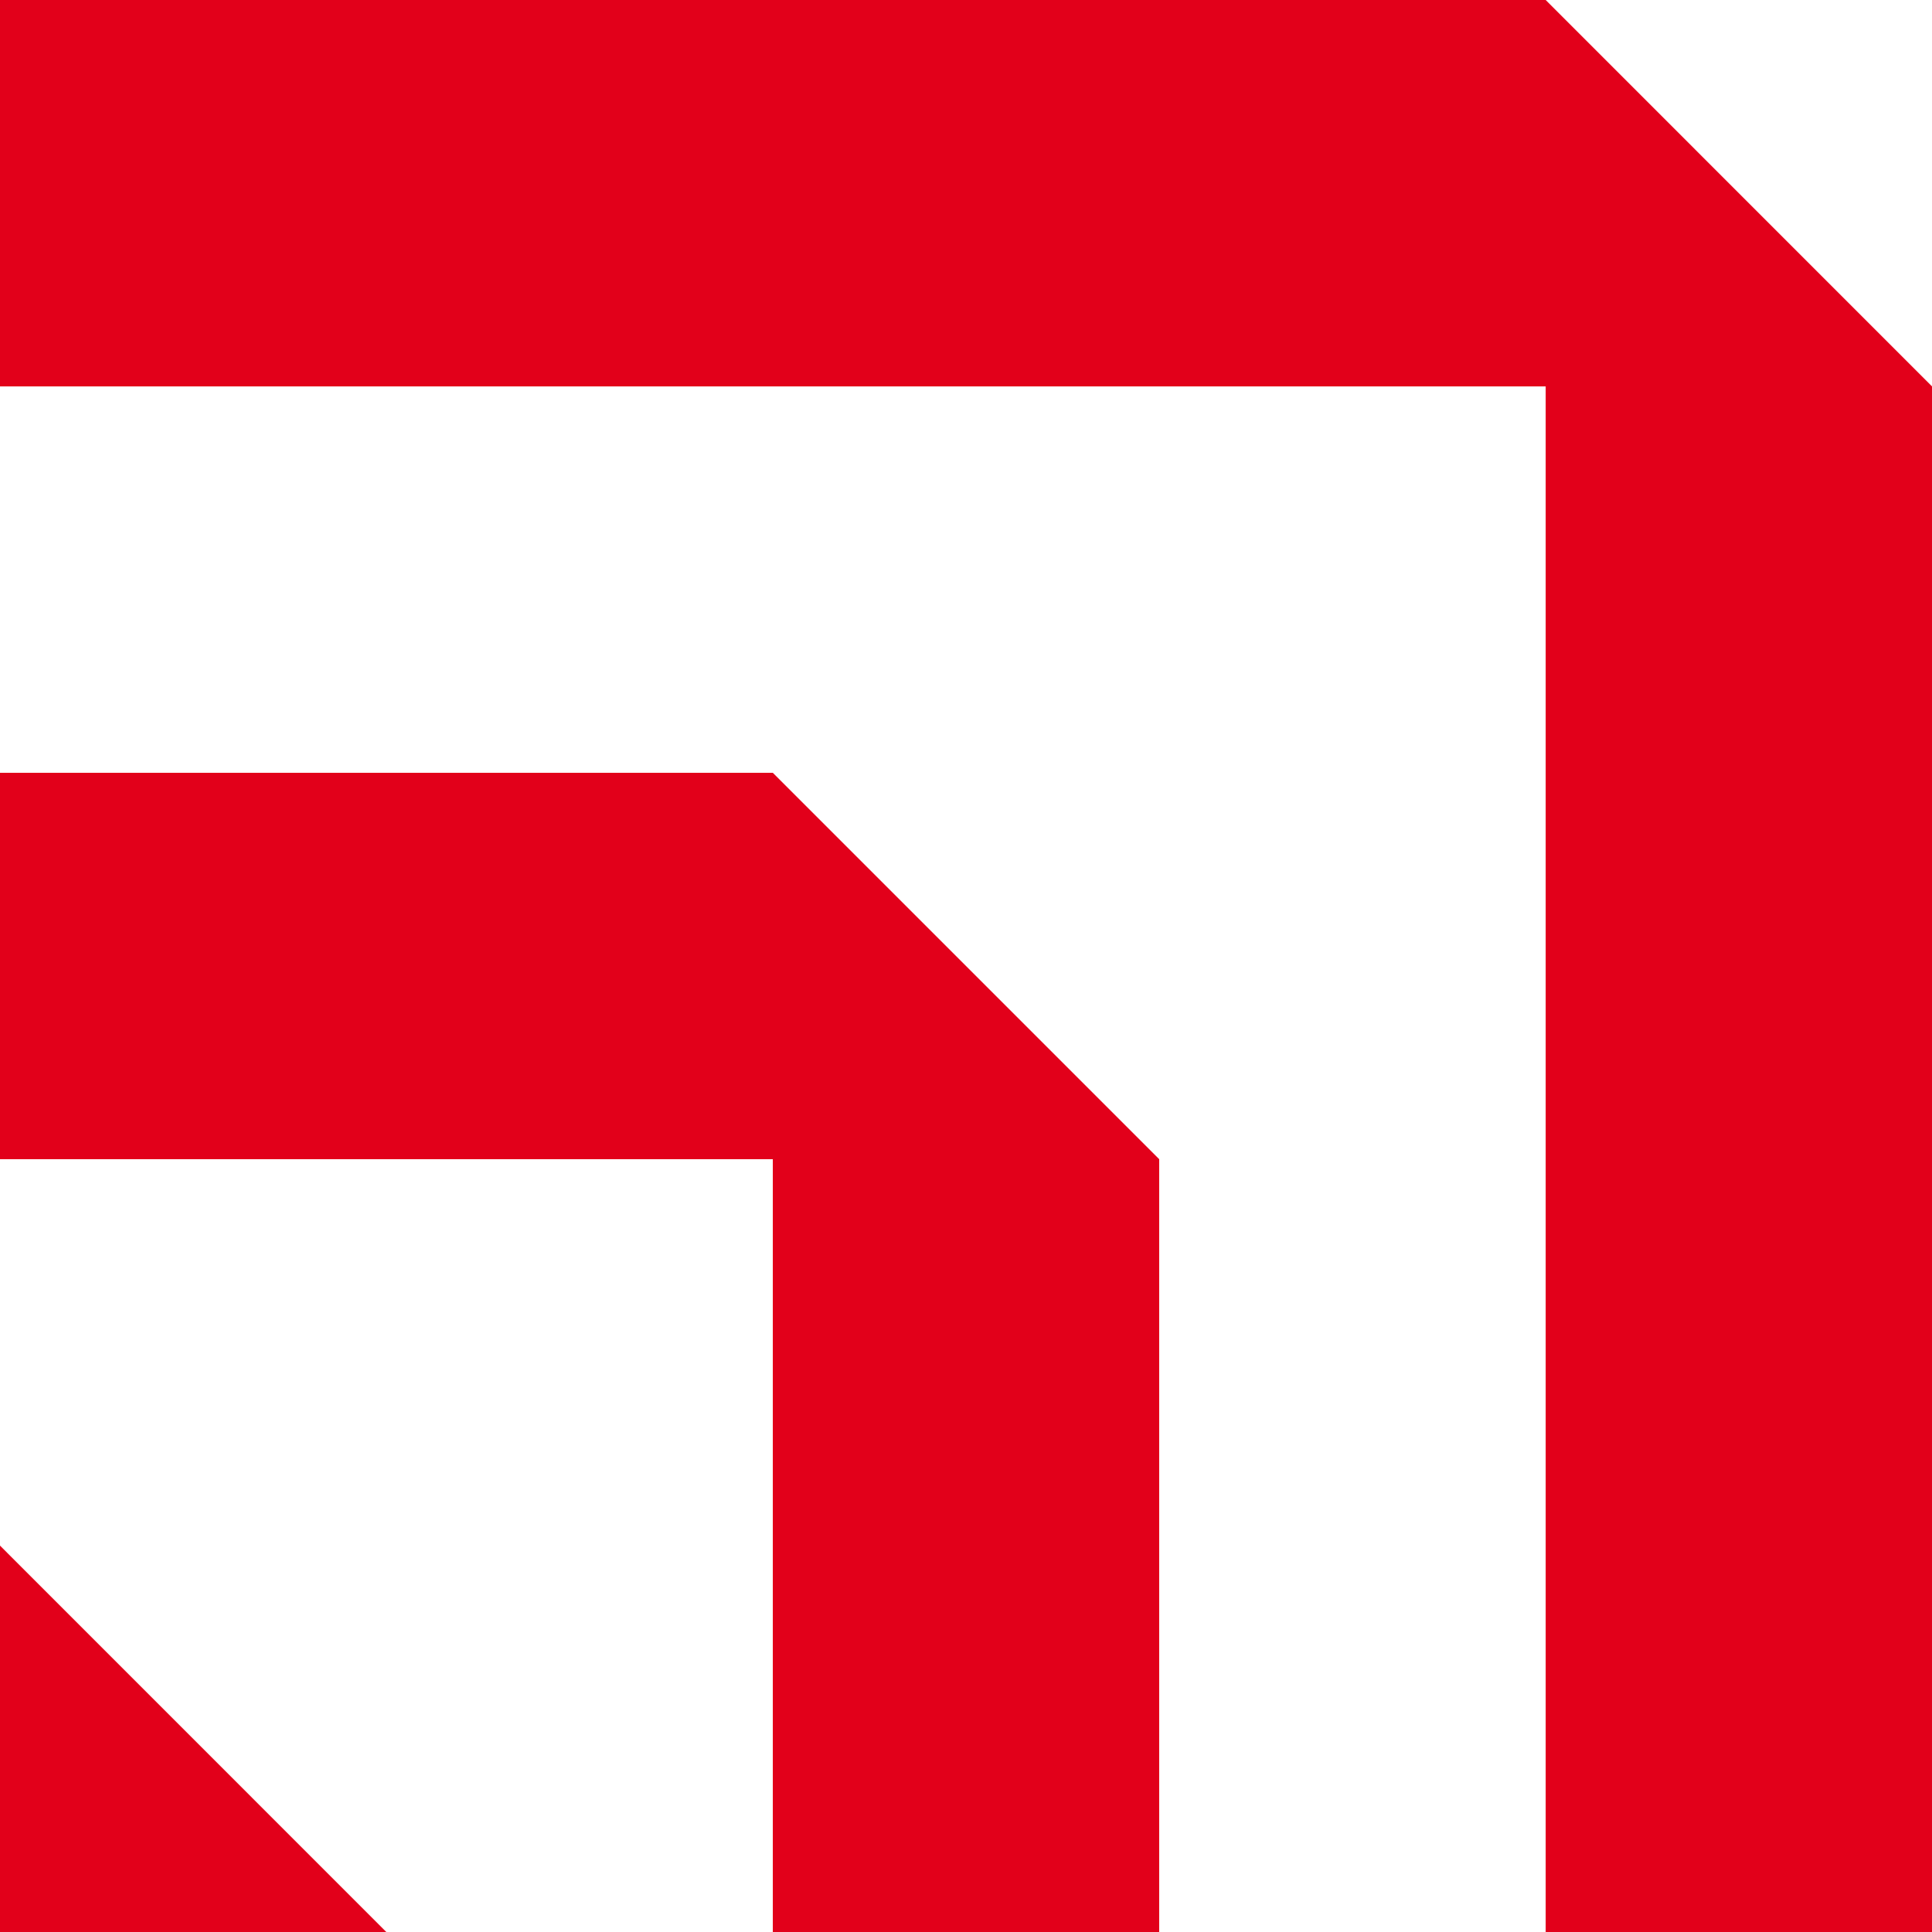
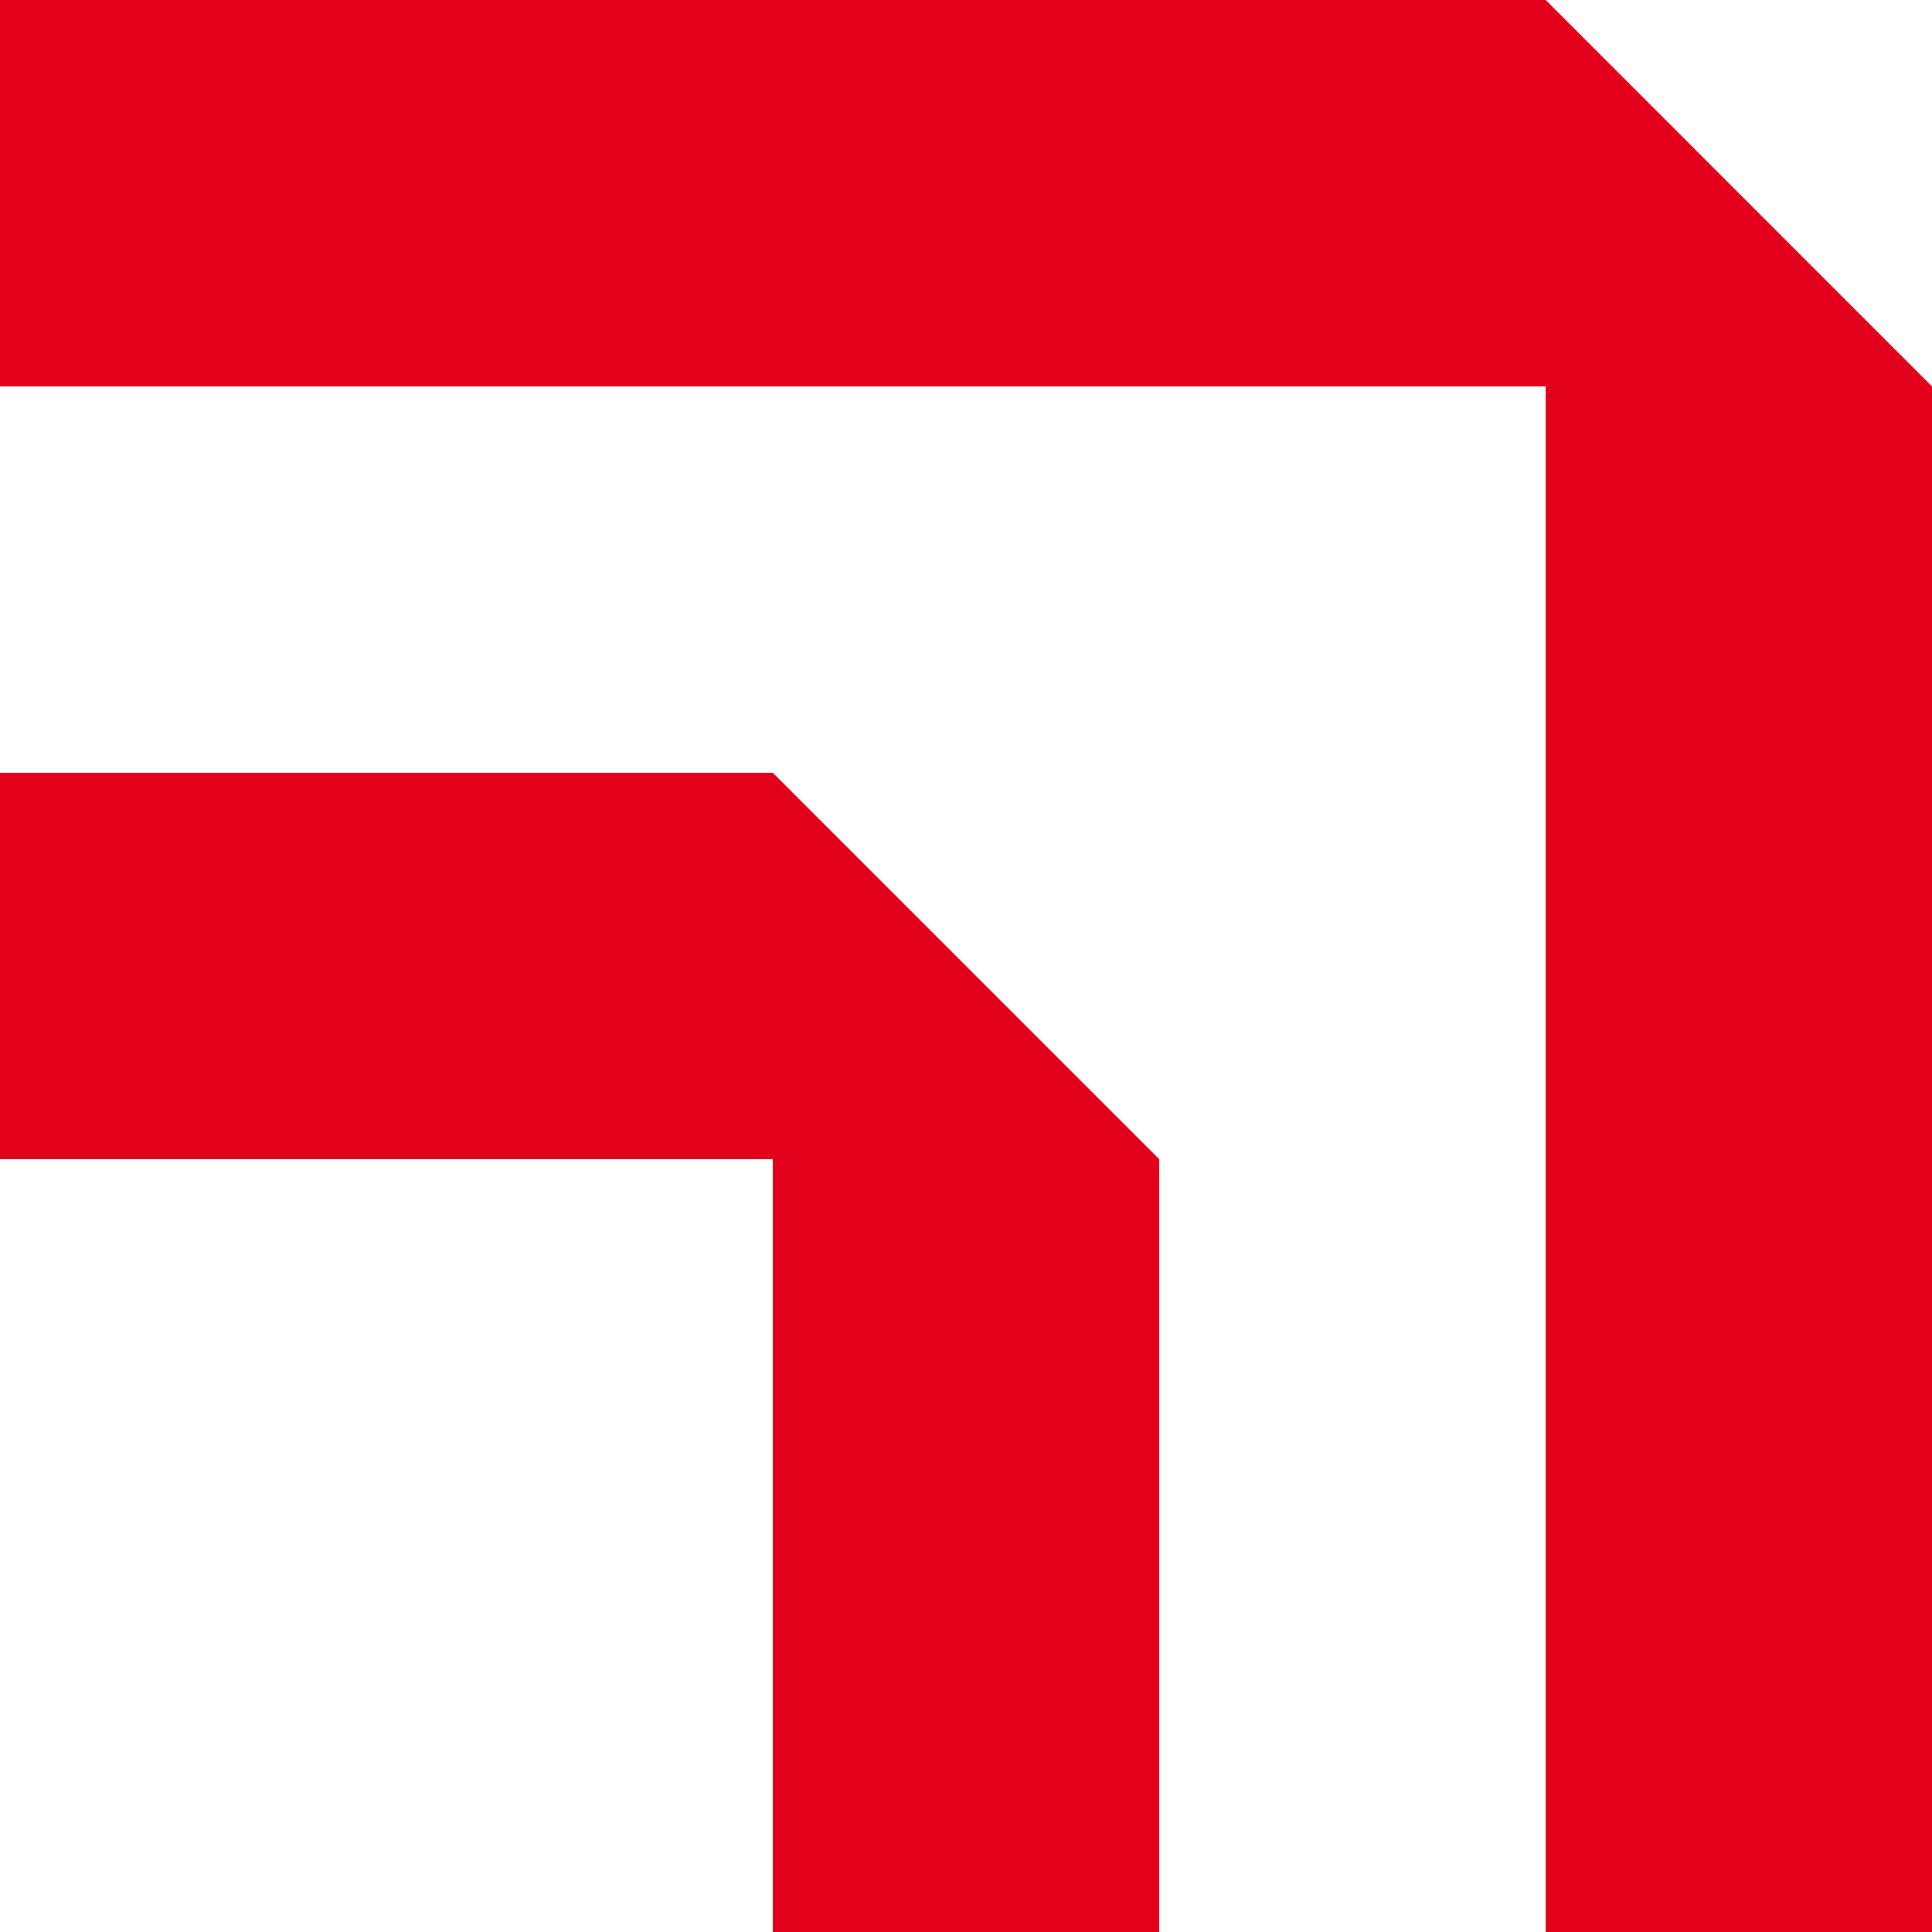
<svg xmlns="http://www.w3.org/2000/svg" width="24" height="24" viewBox="0 0 24 24" fill="none">
-   <path d="M0 19.2V24.001H4.8L0 19.2Z" fill="#E2001A" />
  <path d="M0 9.6H9.6L14.4 14.4V24.001H9.6V14.4H0V9.6Z" fill="#E2001A" />
  <path d="M0 4.8H19.201V24.001H24V4.8L19.201 0H0V4.8Z" fill="#E2001A" />
</svg>